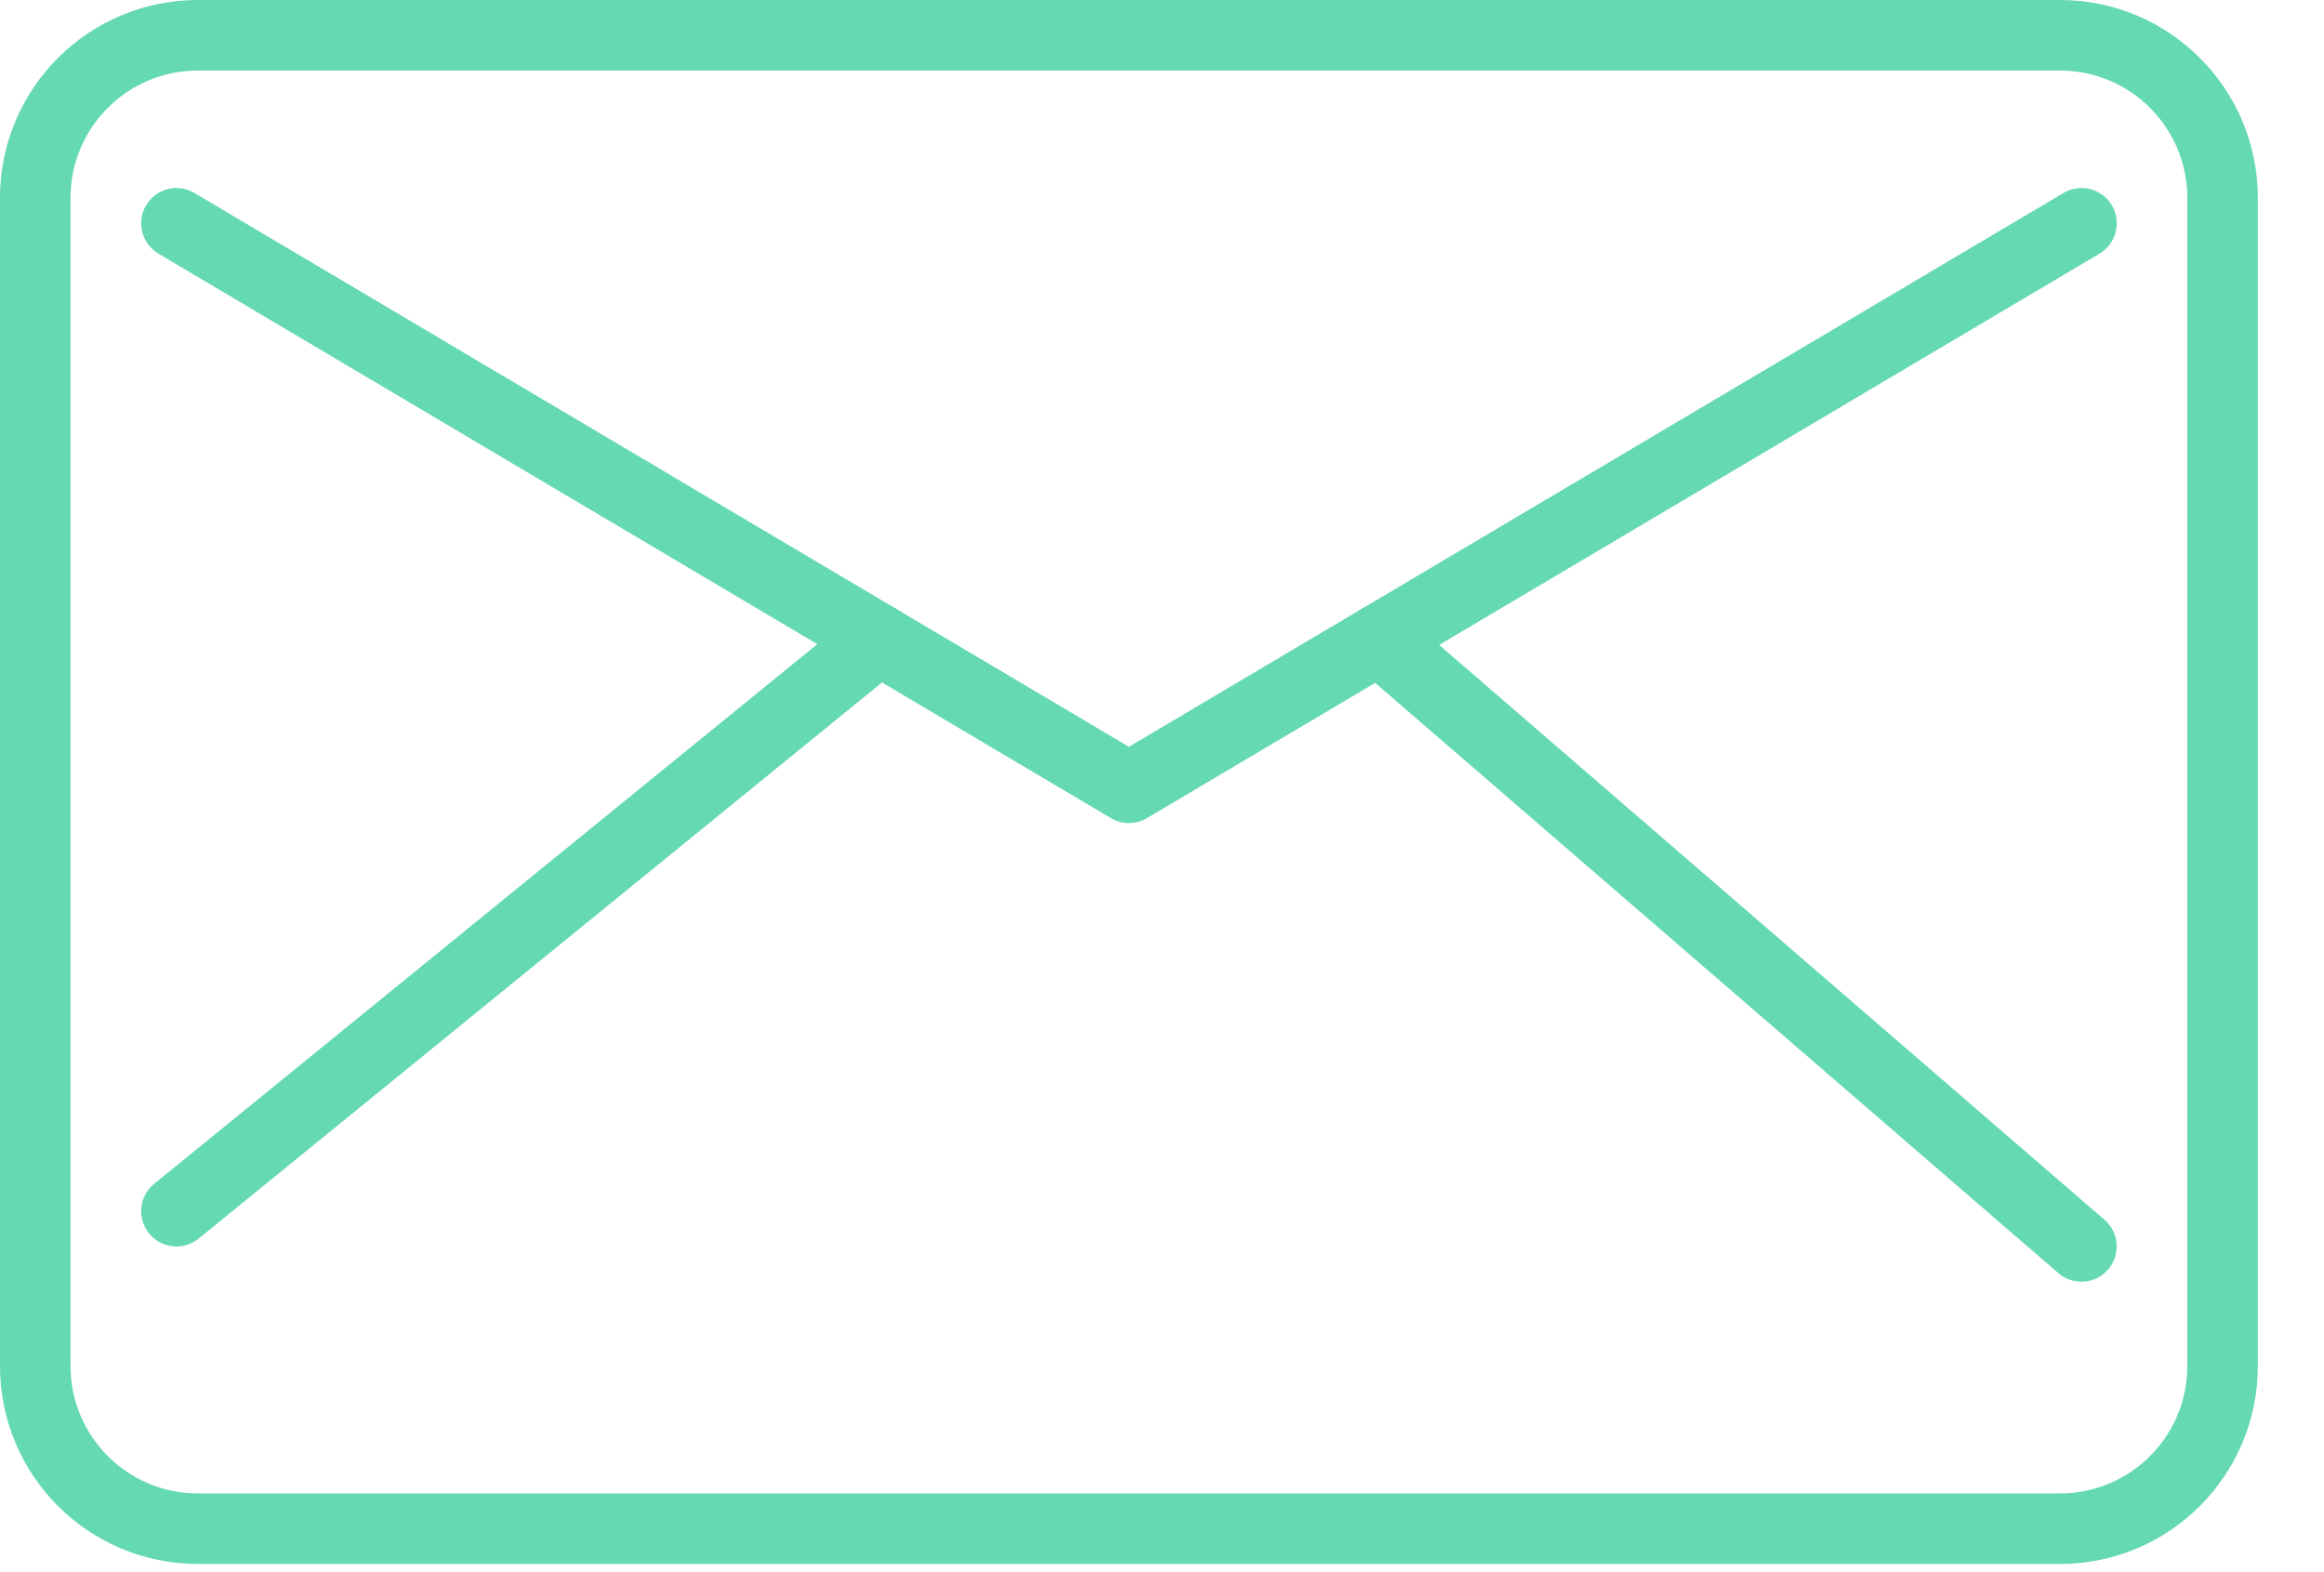
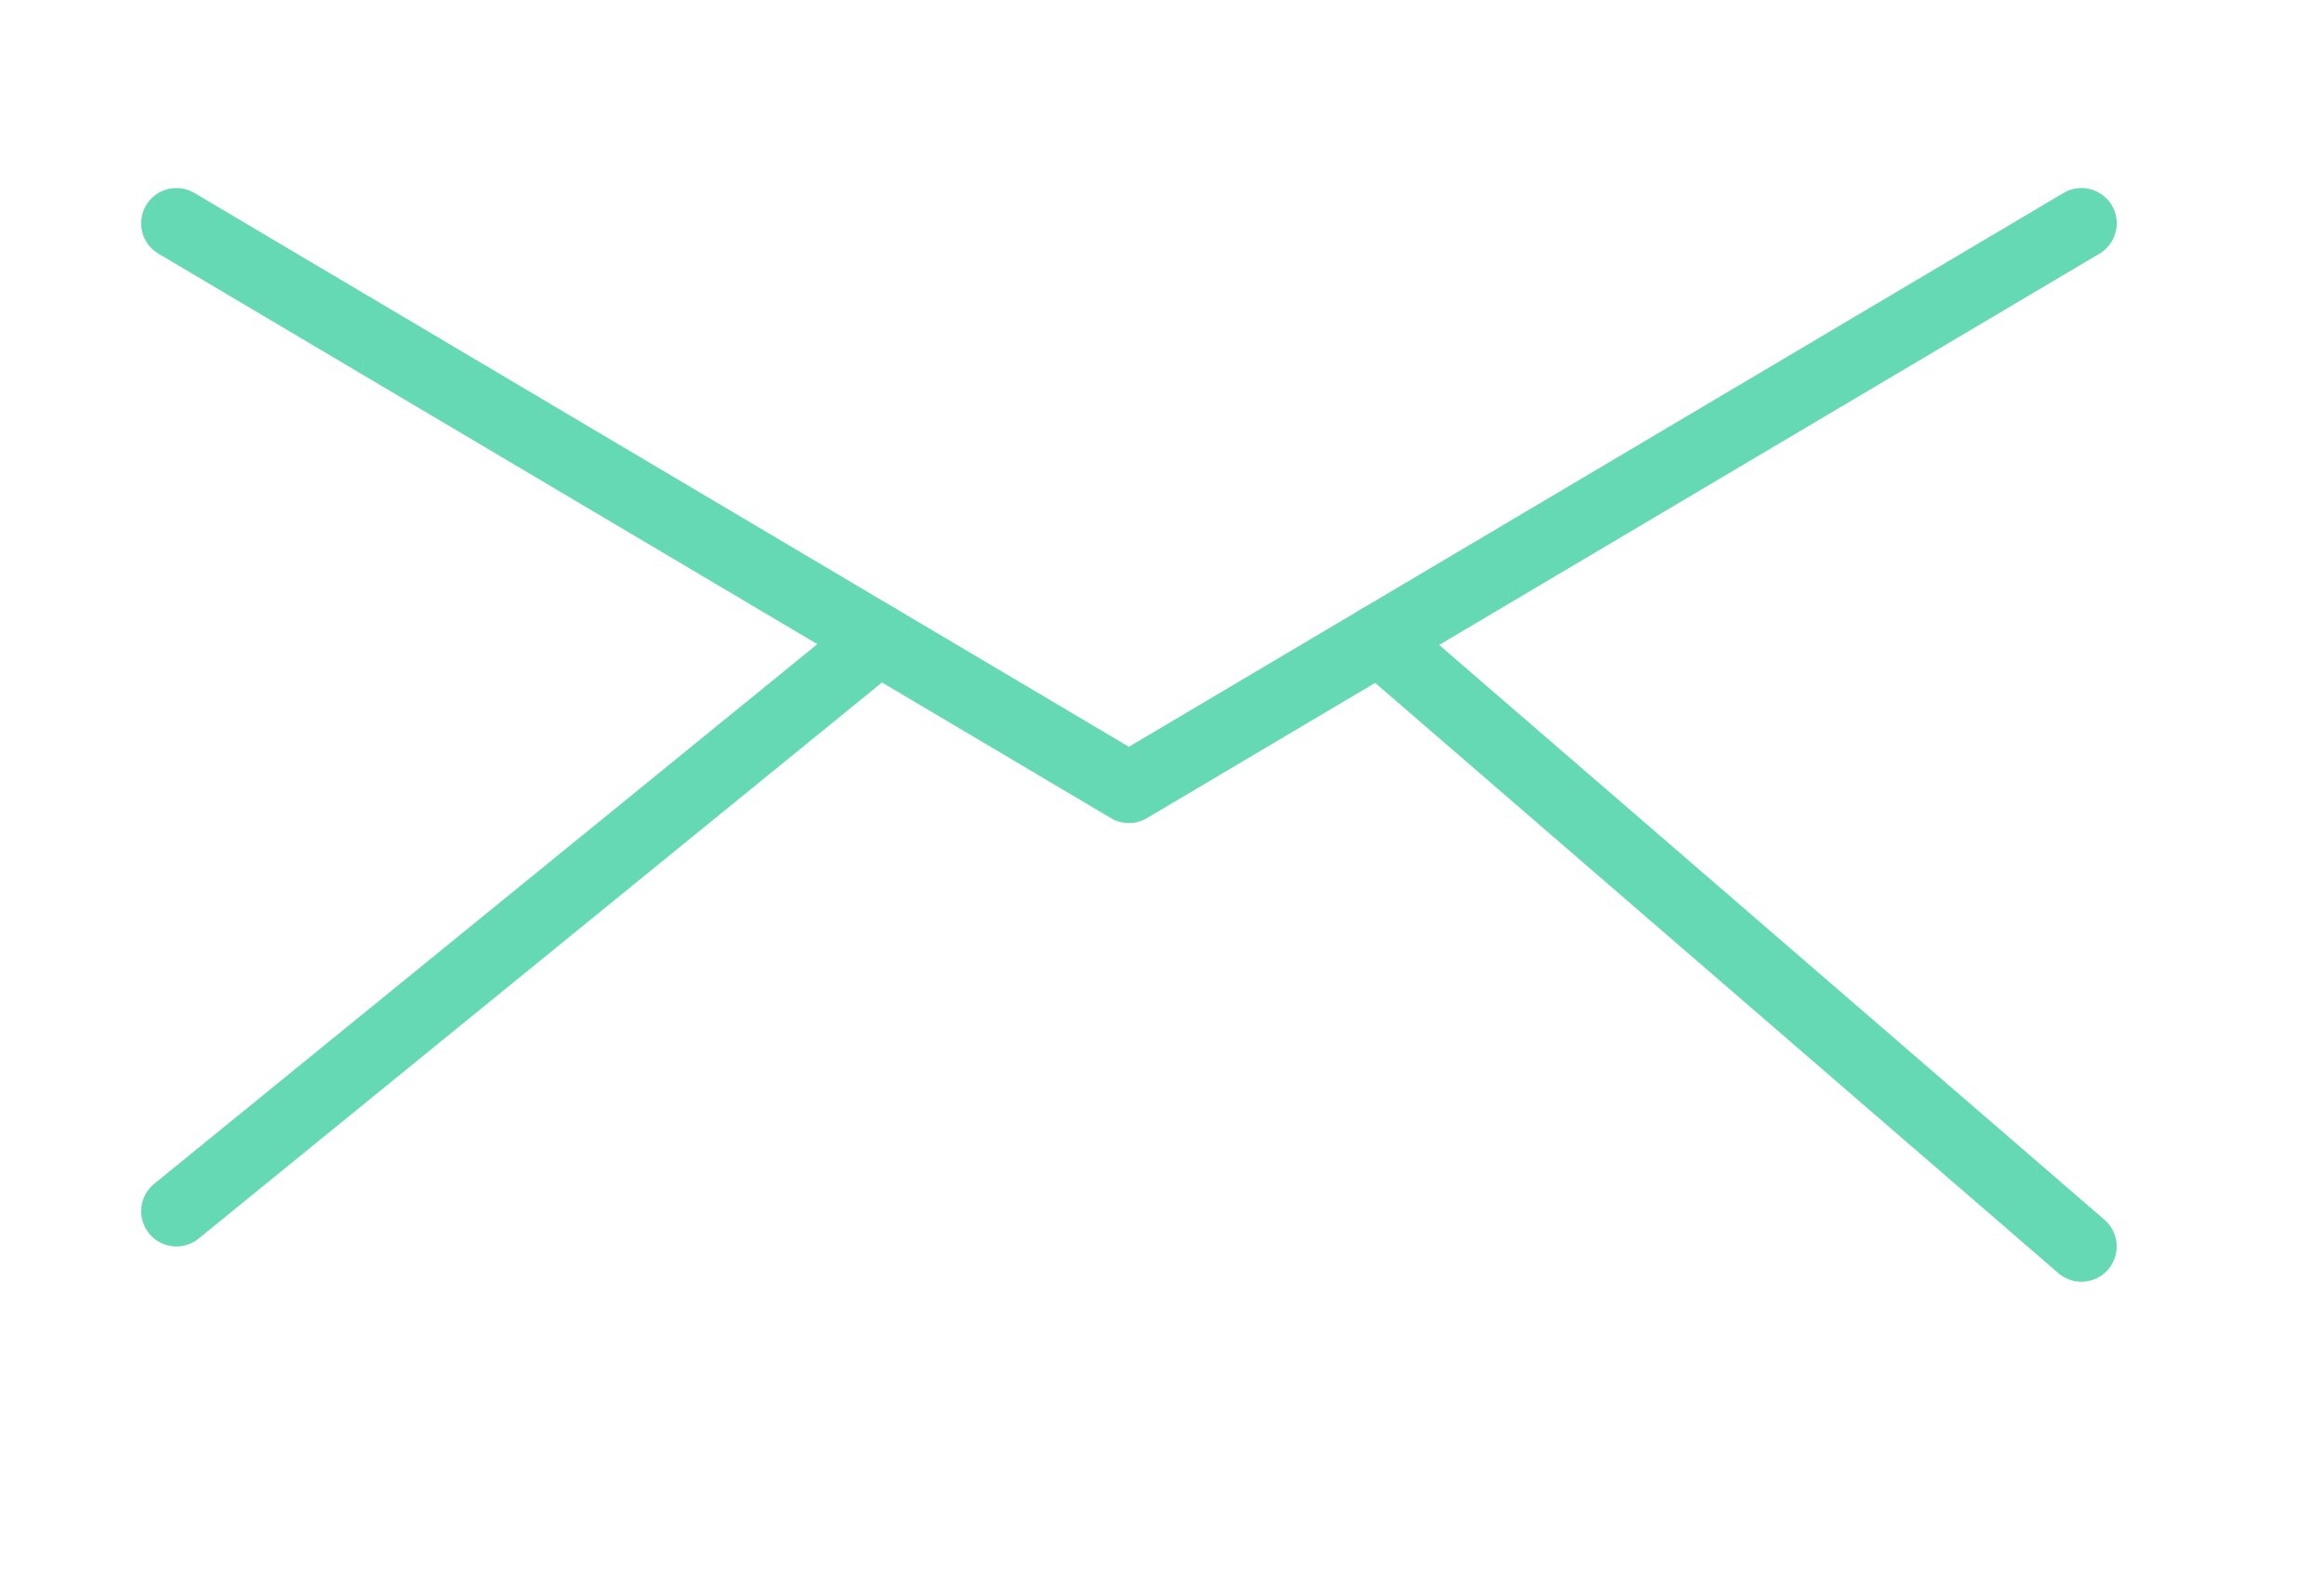
<svg xmlns="http://www.w3.org/2000/svg" fill="none" viewBox="0 0 34 23" height="23" width="34">
-   <path stroke-linejoin="round" stroke-width="1.032" stroke="#65D8B4" d="M30.137 0.516H2.895C1.581 0.516 0.516 1.581 0.516 2.895V19.985C0.516 21.299 1.581 22.364 2.895 22.364H30.137C31.451 22.364 32.516 21.299 32.516 19.985V2.895C32.516 1.581 31.451 0.516 30.137 0.516Z" />
  <path stroke-linejoin="round" stroke-linecap="round" stroke-width="1.032" stroke="#65D8B4" d="M2.581 3.267L16.516 11.525L30.452 3.267" />
  <path stroke-linejoin="round" stroke-linecap="round" stroke-width="1.032" stroke="#65D8B4" d="M12.857 9.357L2.581 17.719" />
  <path stroke-linejoin="round" stroke-linecap="round" stroke-width="1.032" stroke="#65D8B4" d="M20.175 9.357L30.451 18.235" />
</svg>